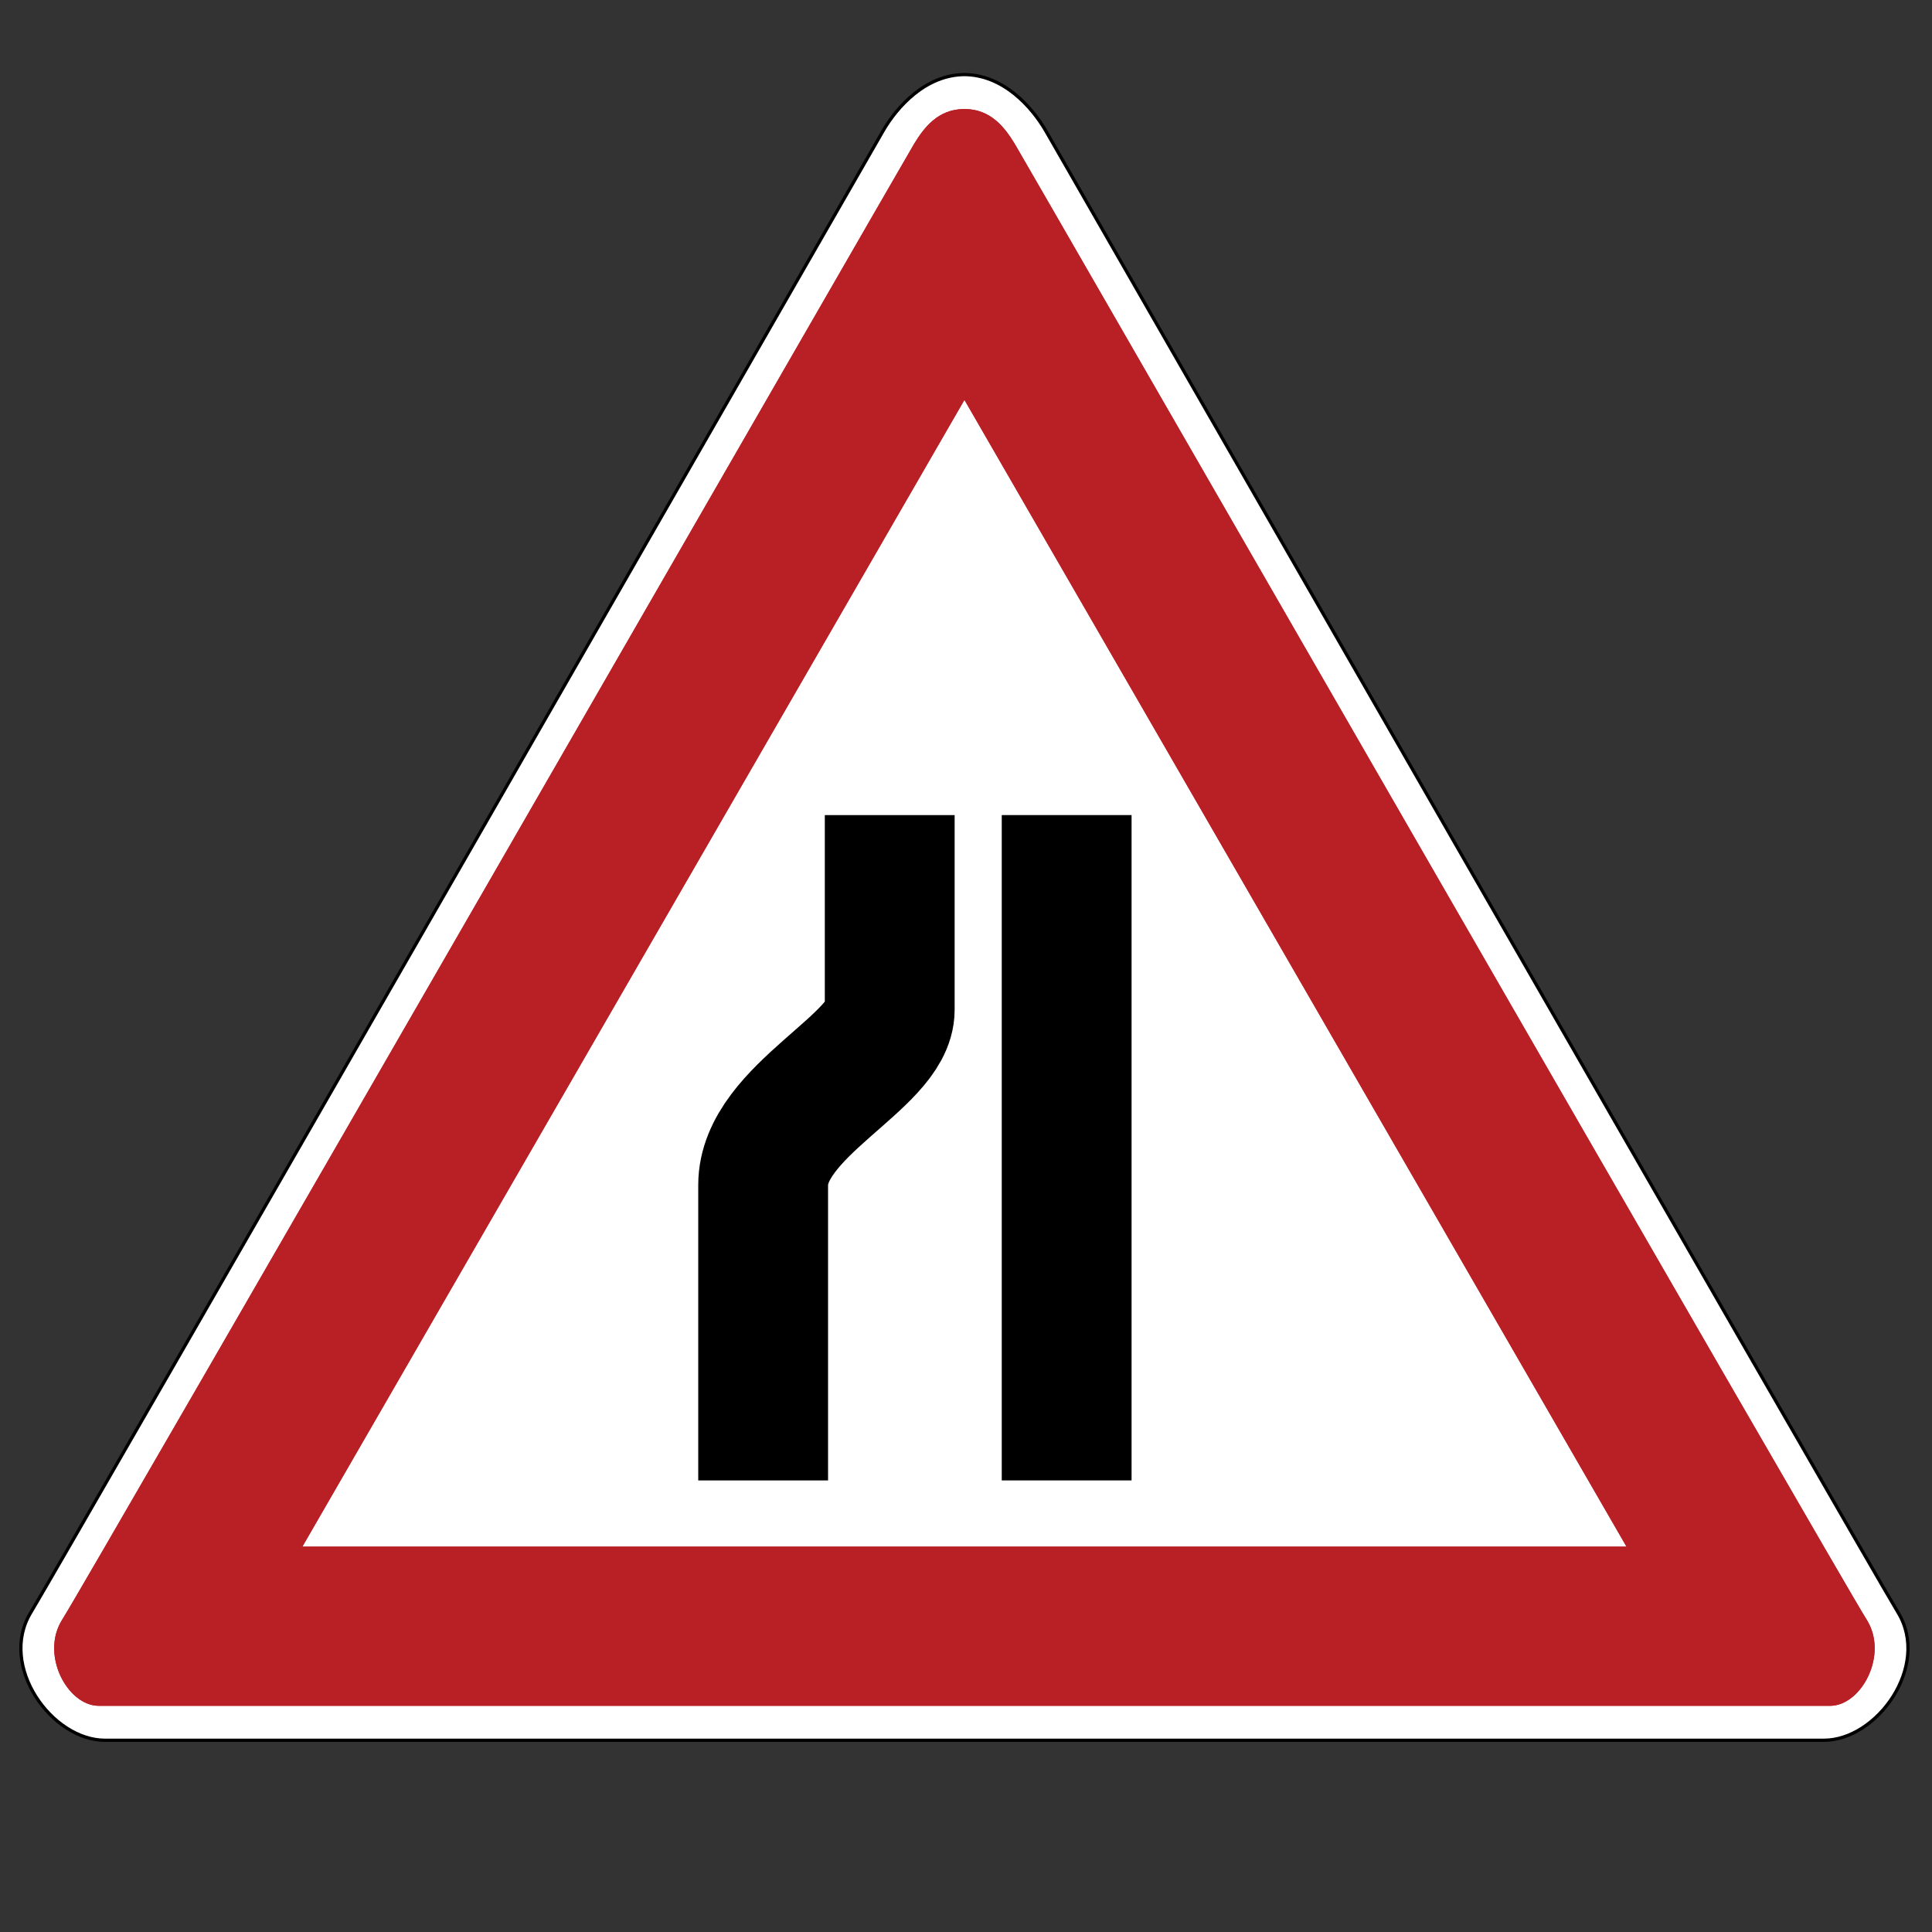
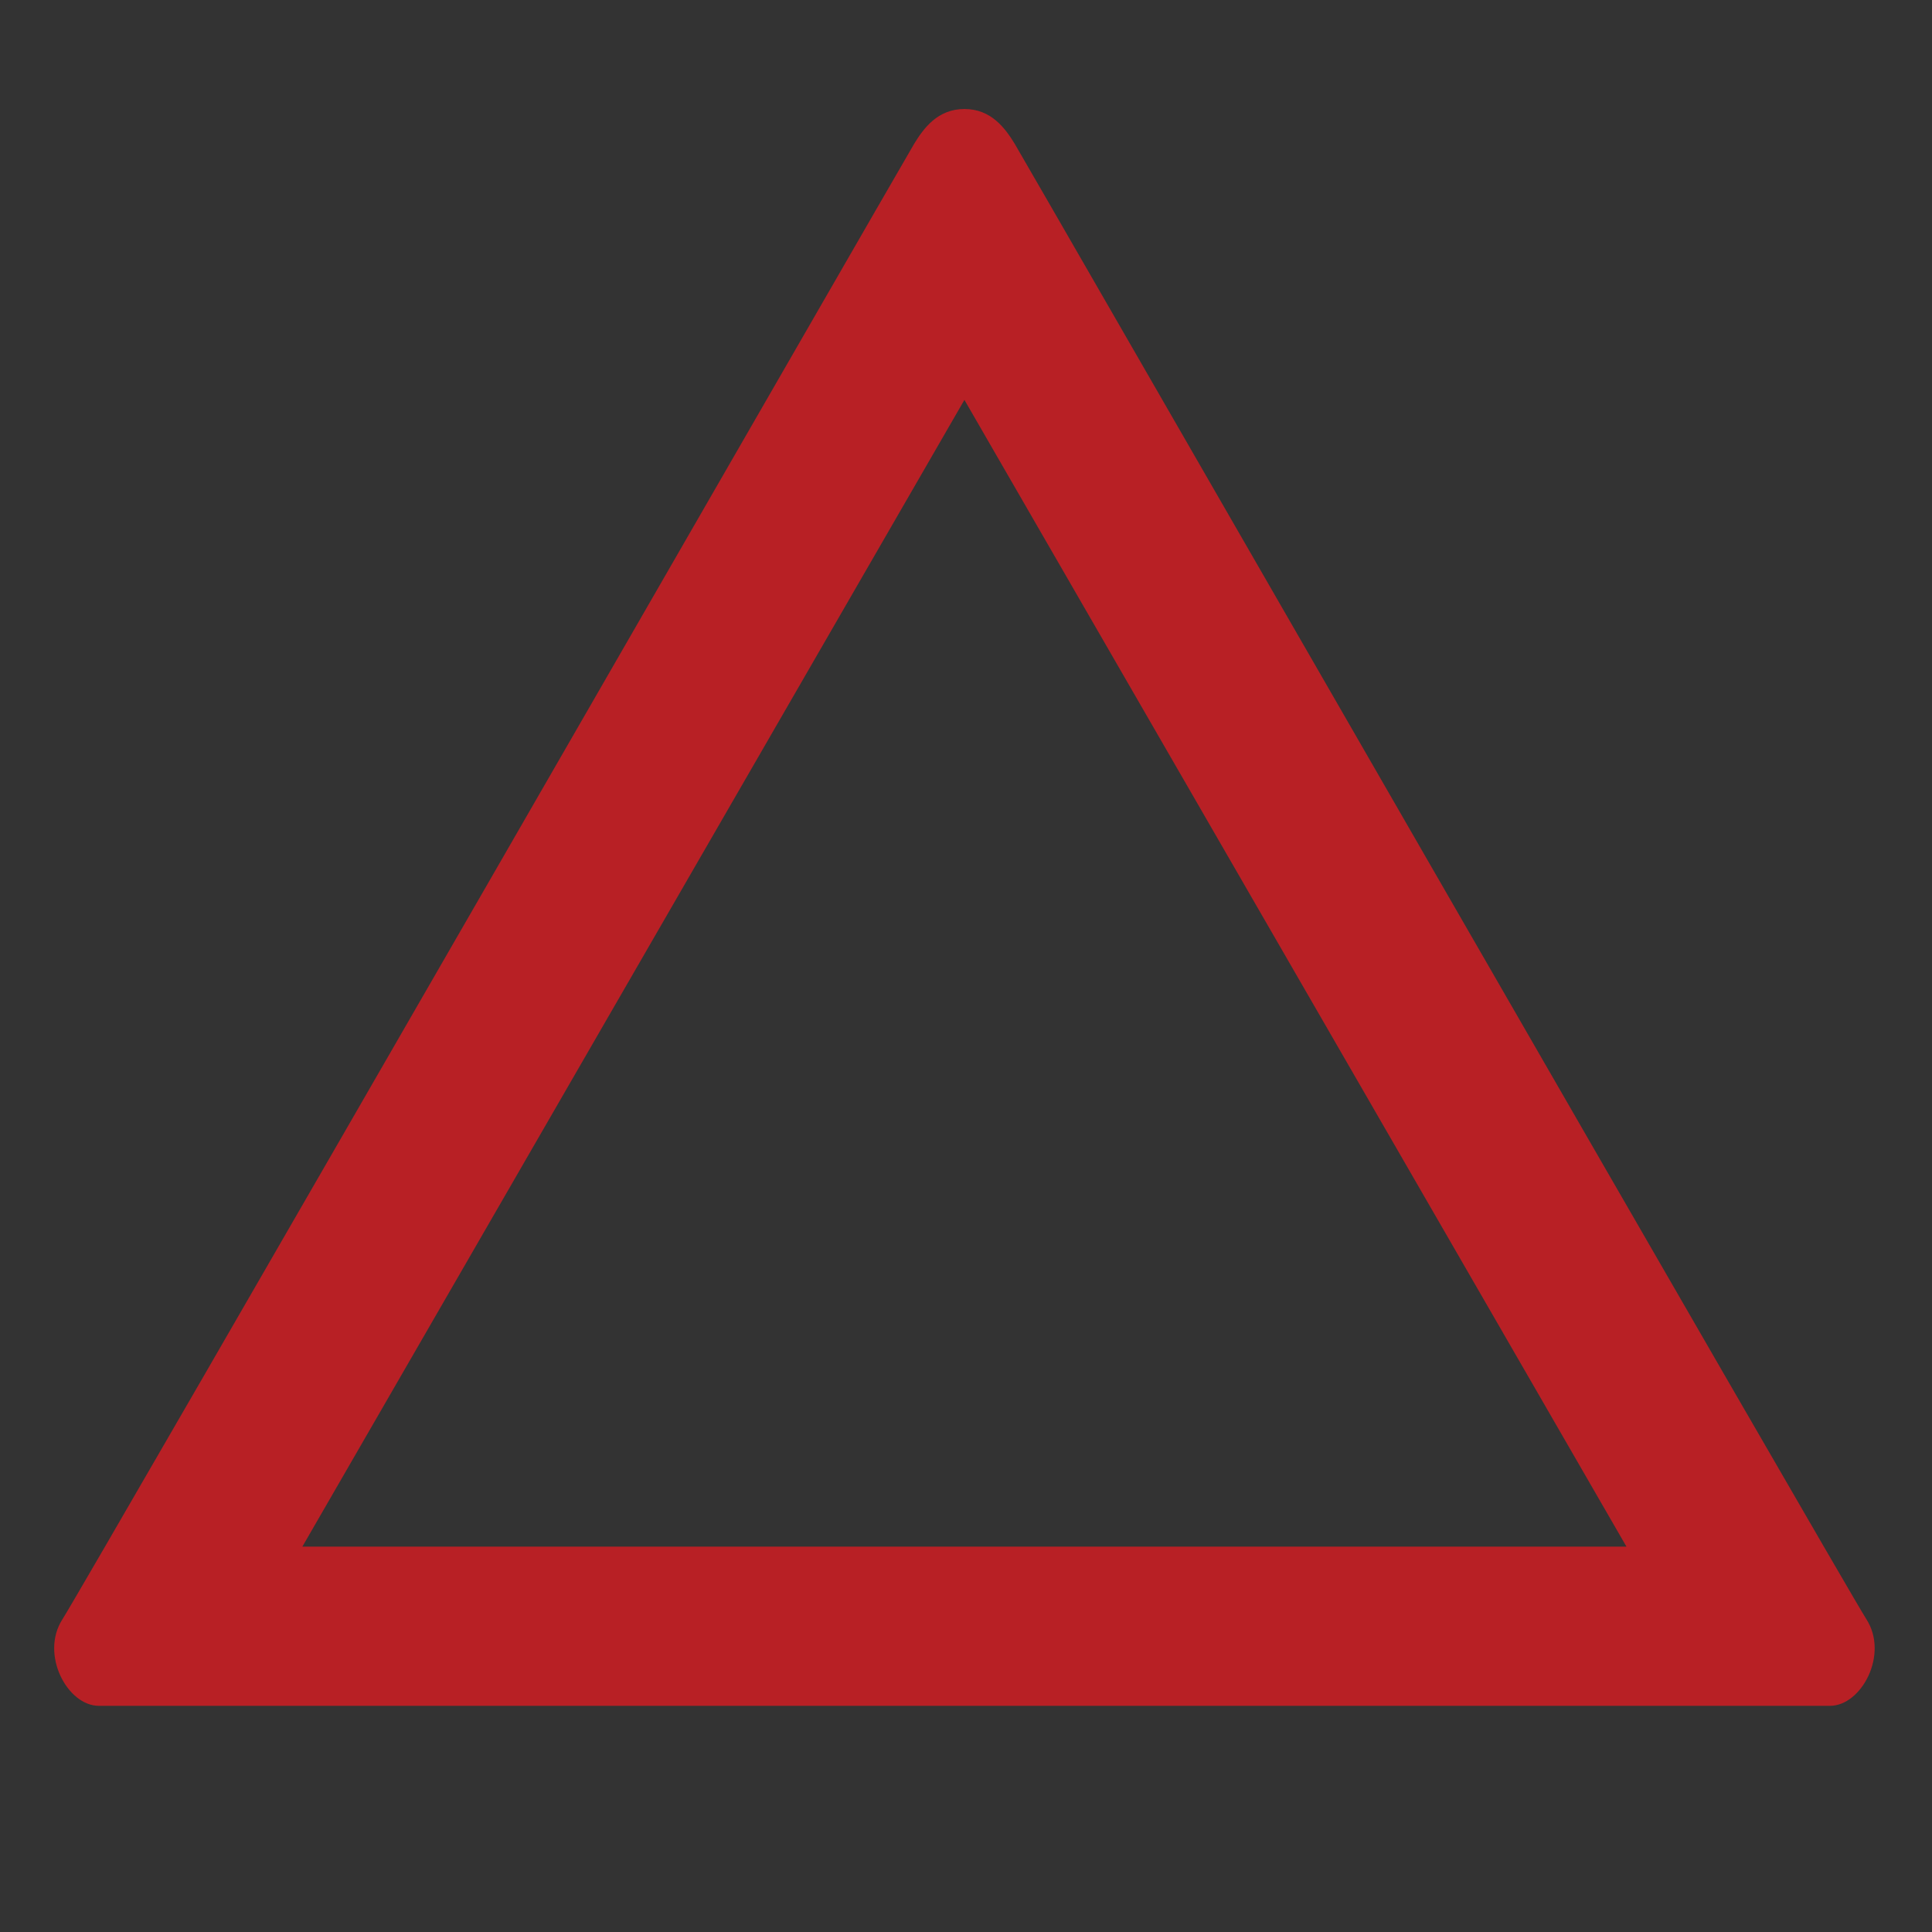
<svg xmlns="http://www.w3.org/2000/svg" version="1.1" id="Layer_1" x="0px" y="0px" width="595.281px" height="595.279px" viewBox="0 0 595.281 595.279" enable-background="new 0 0 595.281 595.279" xml:space="preserve">
  <rect x="0" y="0" width="595.281" height="595.279" fill="#333333" stroke="none" />
-   <path fill="#FFFFFF" stroke="#000000" d="M297.133,536.205c0,0,248.372,0,264.813,0c16.438,0,32.881-22.898,22.897-39.34  c-9.981-16.44-258.285-449.032-262.567-456.462c-4.287-7.428-13.146-17.428-25.287-17.428h0.333c-12.139,0-20.997,10-25.282,17.428  C267.754,47.832,19.451,480.425,9.471,496.865c-9.982,16.438,6.459,39.34,22.897,39.34c16.44,0,264.811,0,264.811,0H297.133z" />
-   <path fill="#B82025" d="M575.078,498.929c-6.954-10.816-259.428-449.67-262.387-454.545c-2.961-4.875-7.313-10.794-15.498-10.794  h-0.08c-8.18,0-12.531,5.919-15.492,10.794c-2.96,4.875-255.431,443.728-262.386,454.545c-6.955,10.819,1.546,26.663,11.206,26.663  c9.66,0,266.624,0,266.624,0h0.179c0,0,256.966,0,266.627,0S582.033,509.747,575.078,498.929z M93.175,476.543L297.162,123.21  l203.992,353.333H93.175L93.175,476.543z" />
-   <path fill="#B82025" d="M30.442,525.592c9.661,0,266.626,0,266.626,0h0.178c0,0,256.966,0,266.625,0  c9.66,0,18.162-15.844,11.207-26.663c-6.955-10.817-259.425-449.67-262.386-454.545c-2.962-4.875-7.313-10.794-15.494-10.794h-0.081  c-8.183,0-12.533,5.919-15.494,10.794c-2.96,4.875-255.433,443.729-262.388,454.545C12.281,509.747,20.78,525.592,30.442,525.592z   M501.139,476.543H93.161L297.152,123.21L501.139,476.543L501.139,476.543z" />
-   <path fill="none" stroke="#000000" stroke-width="40" d="M274.139,251.14c0,0,0,44,0,60c0,16-39,31-39,54s0,91,0,91" />
-   <line fill="none" stroke="#000000" stroke-width="40" x1="328.656" y1="251.14" x2="328.656" y2="456.14" />
+   <path fill="#B82025" d="M30.442,525.592c9.661,0,266.626,0,266.626,0h0.178c0,0,256.966,0,266.625,0  c9.66,0,18.162-15.844,11.207-26.663c-6.955-10.817-259.425-449.67-262.386-454.545c-2.962-4.875-7.313-10.794-15.494-10.794h-0.081  c-8.183,0-12.533,5.919-15.494,10.794c-2.96,4.875-255.433,443.729-262.388,454.545C12.281,509.747,20.78,525.592,30.442,525.592M501.139,476.543H93.161L297.152,123.21L501.139,476.543L501.139,476.543z" />
</svg>